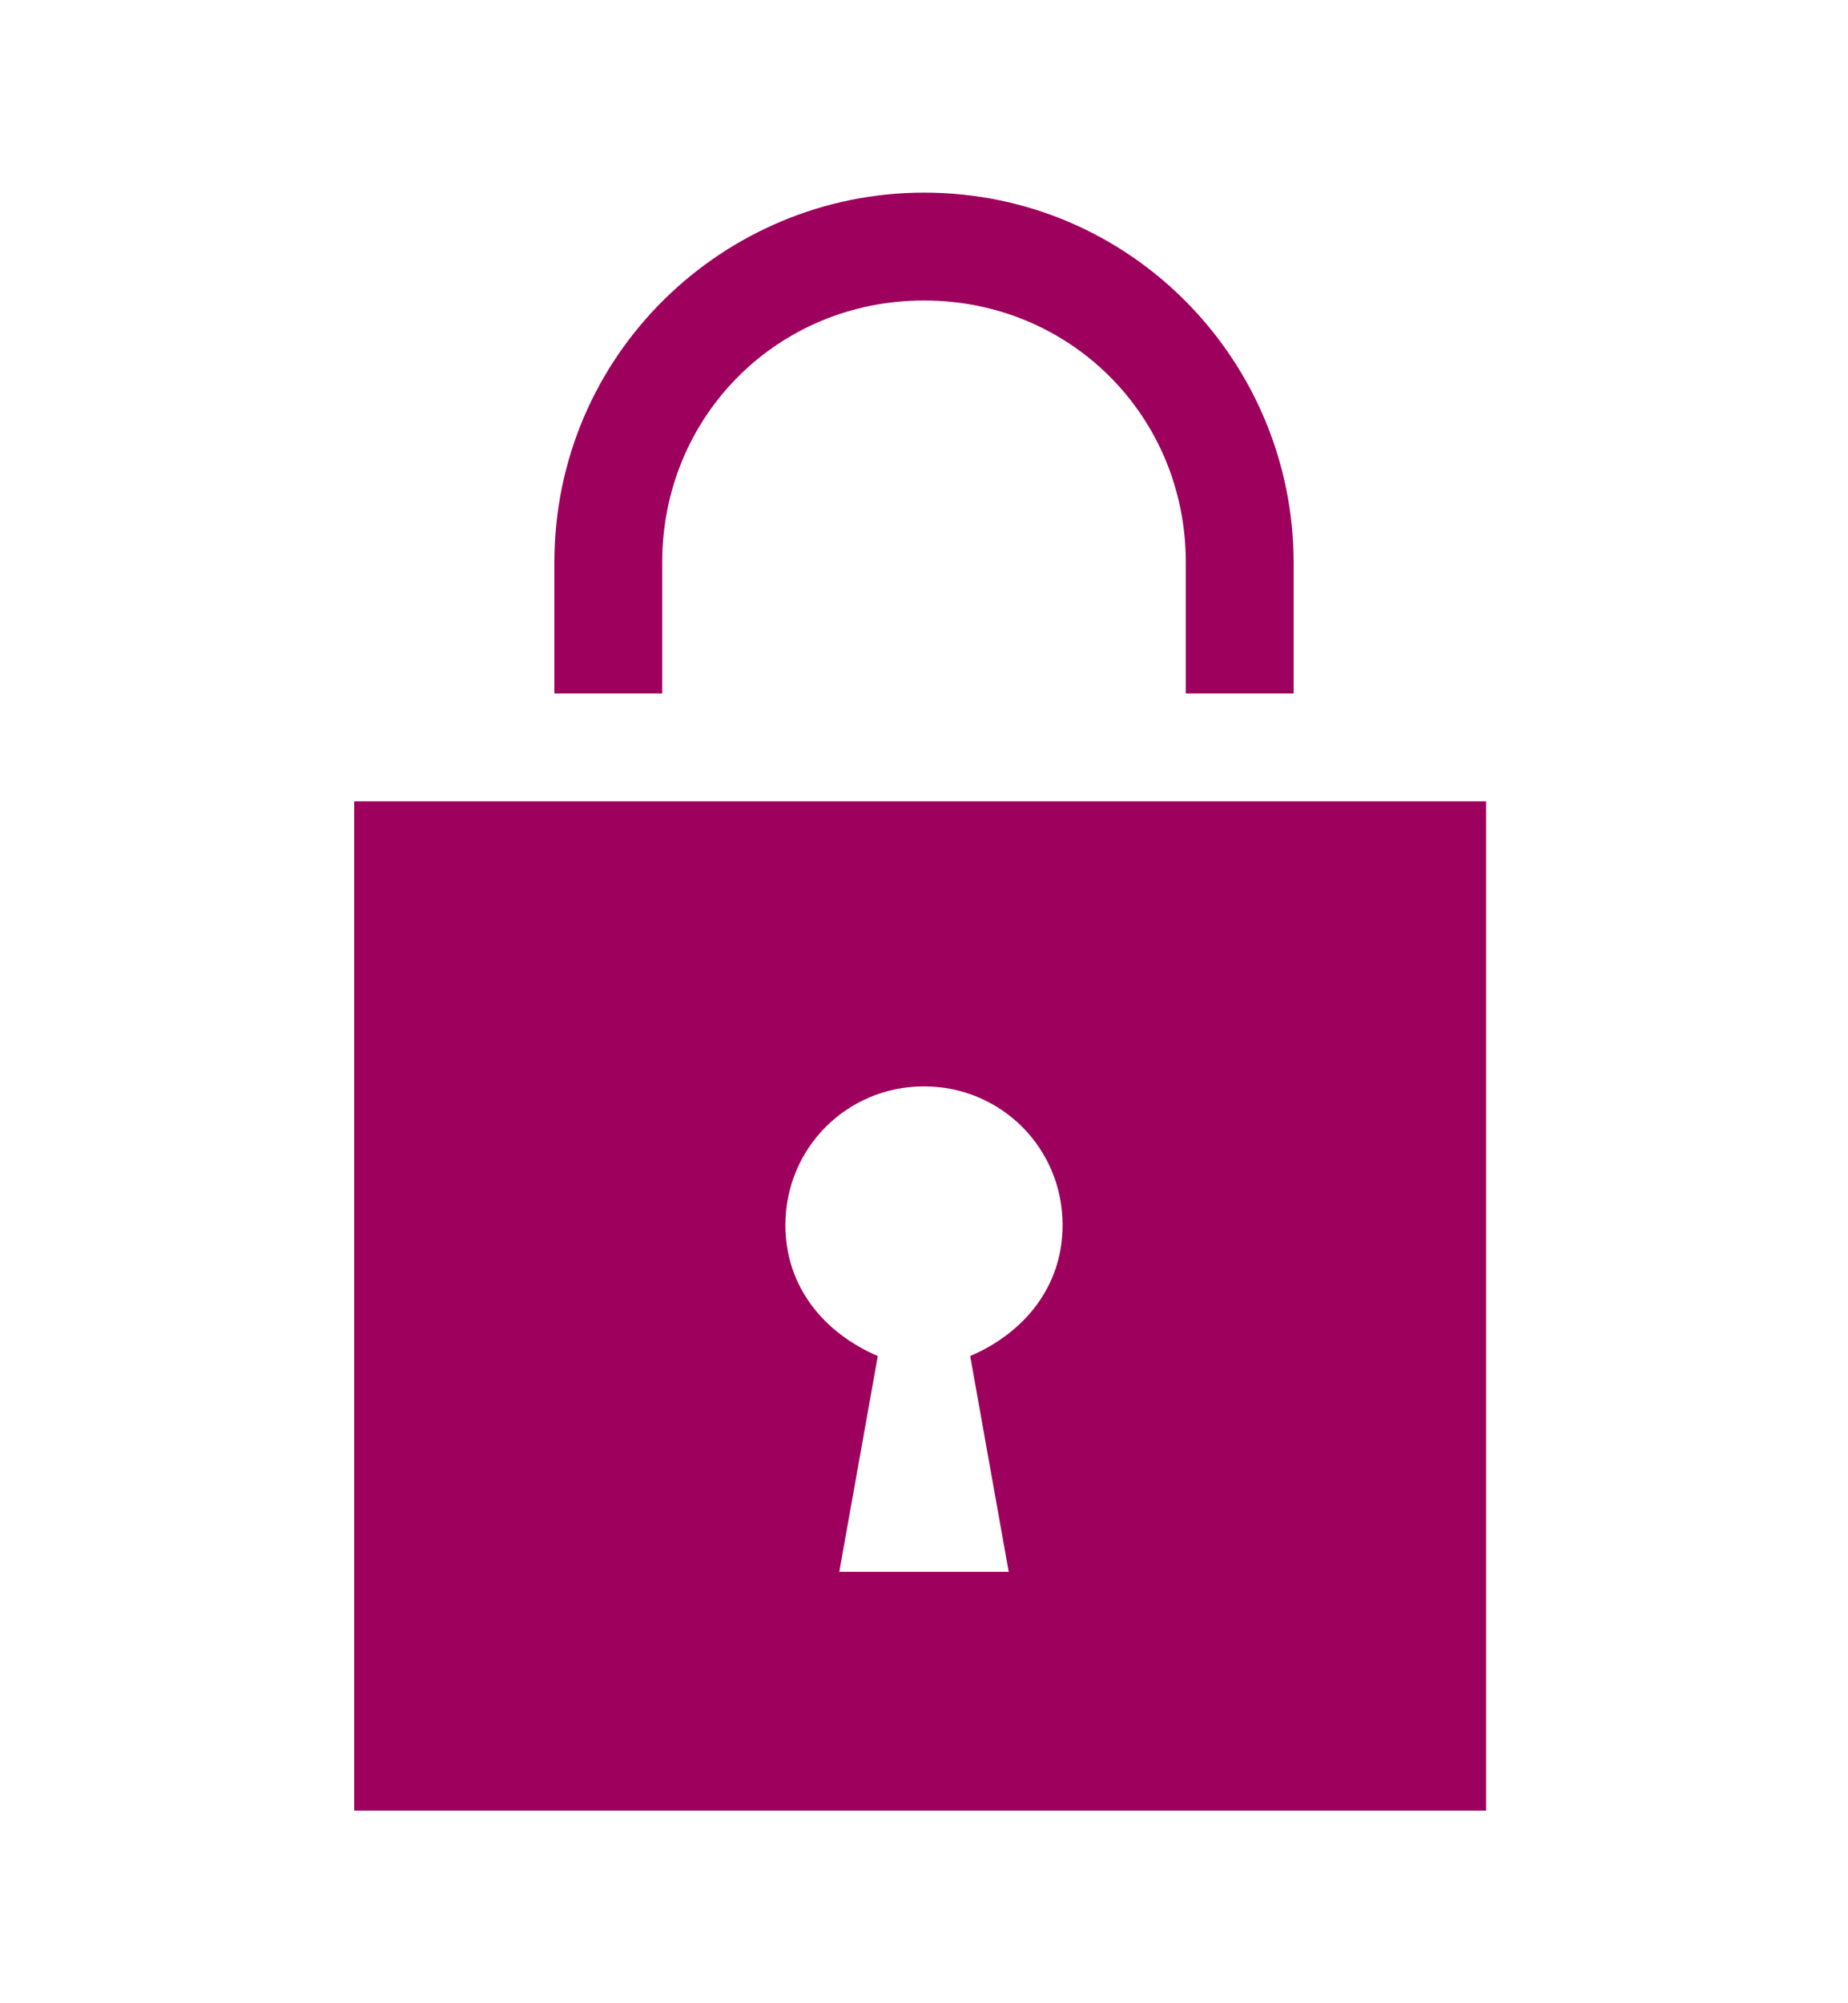
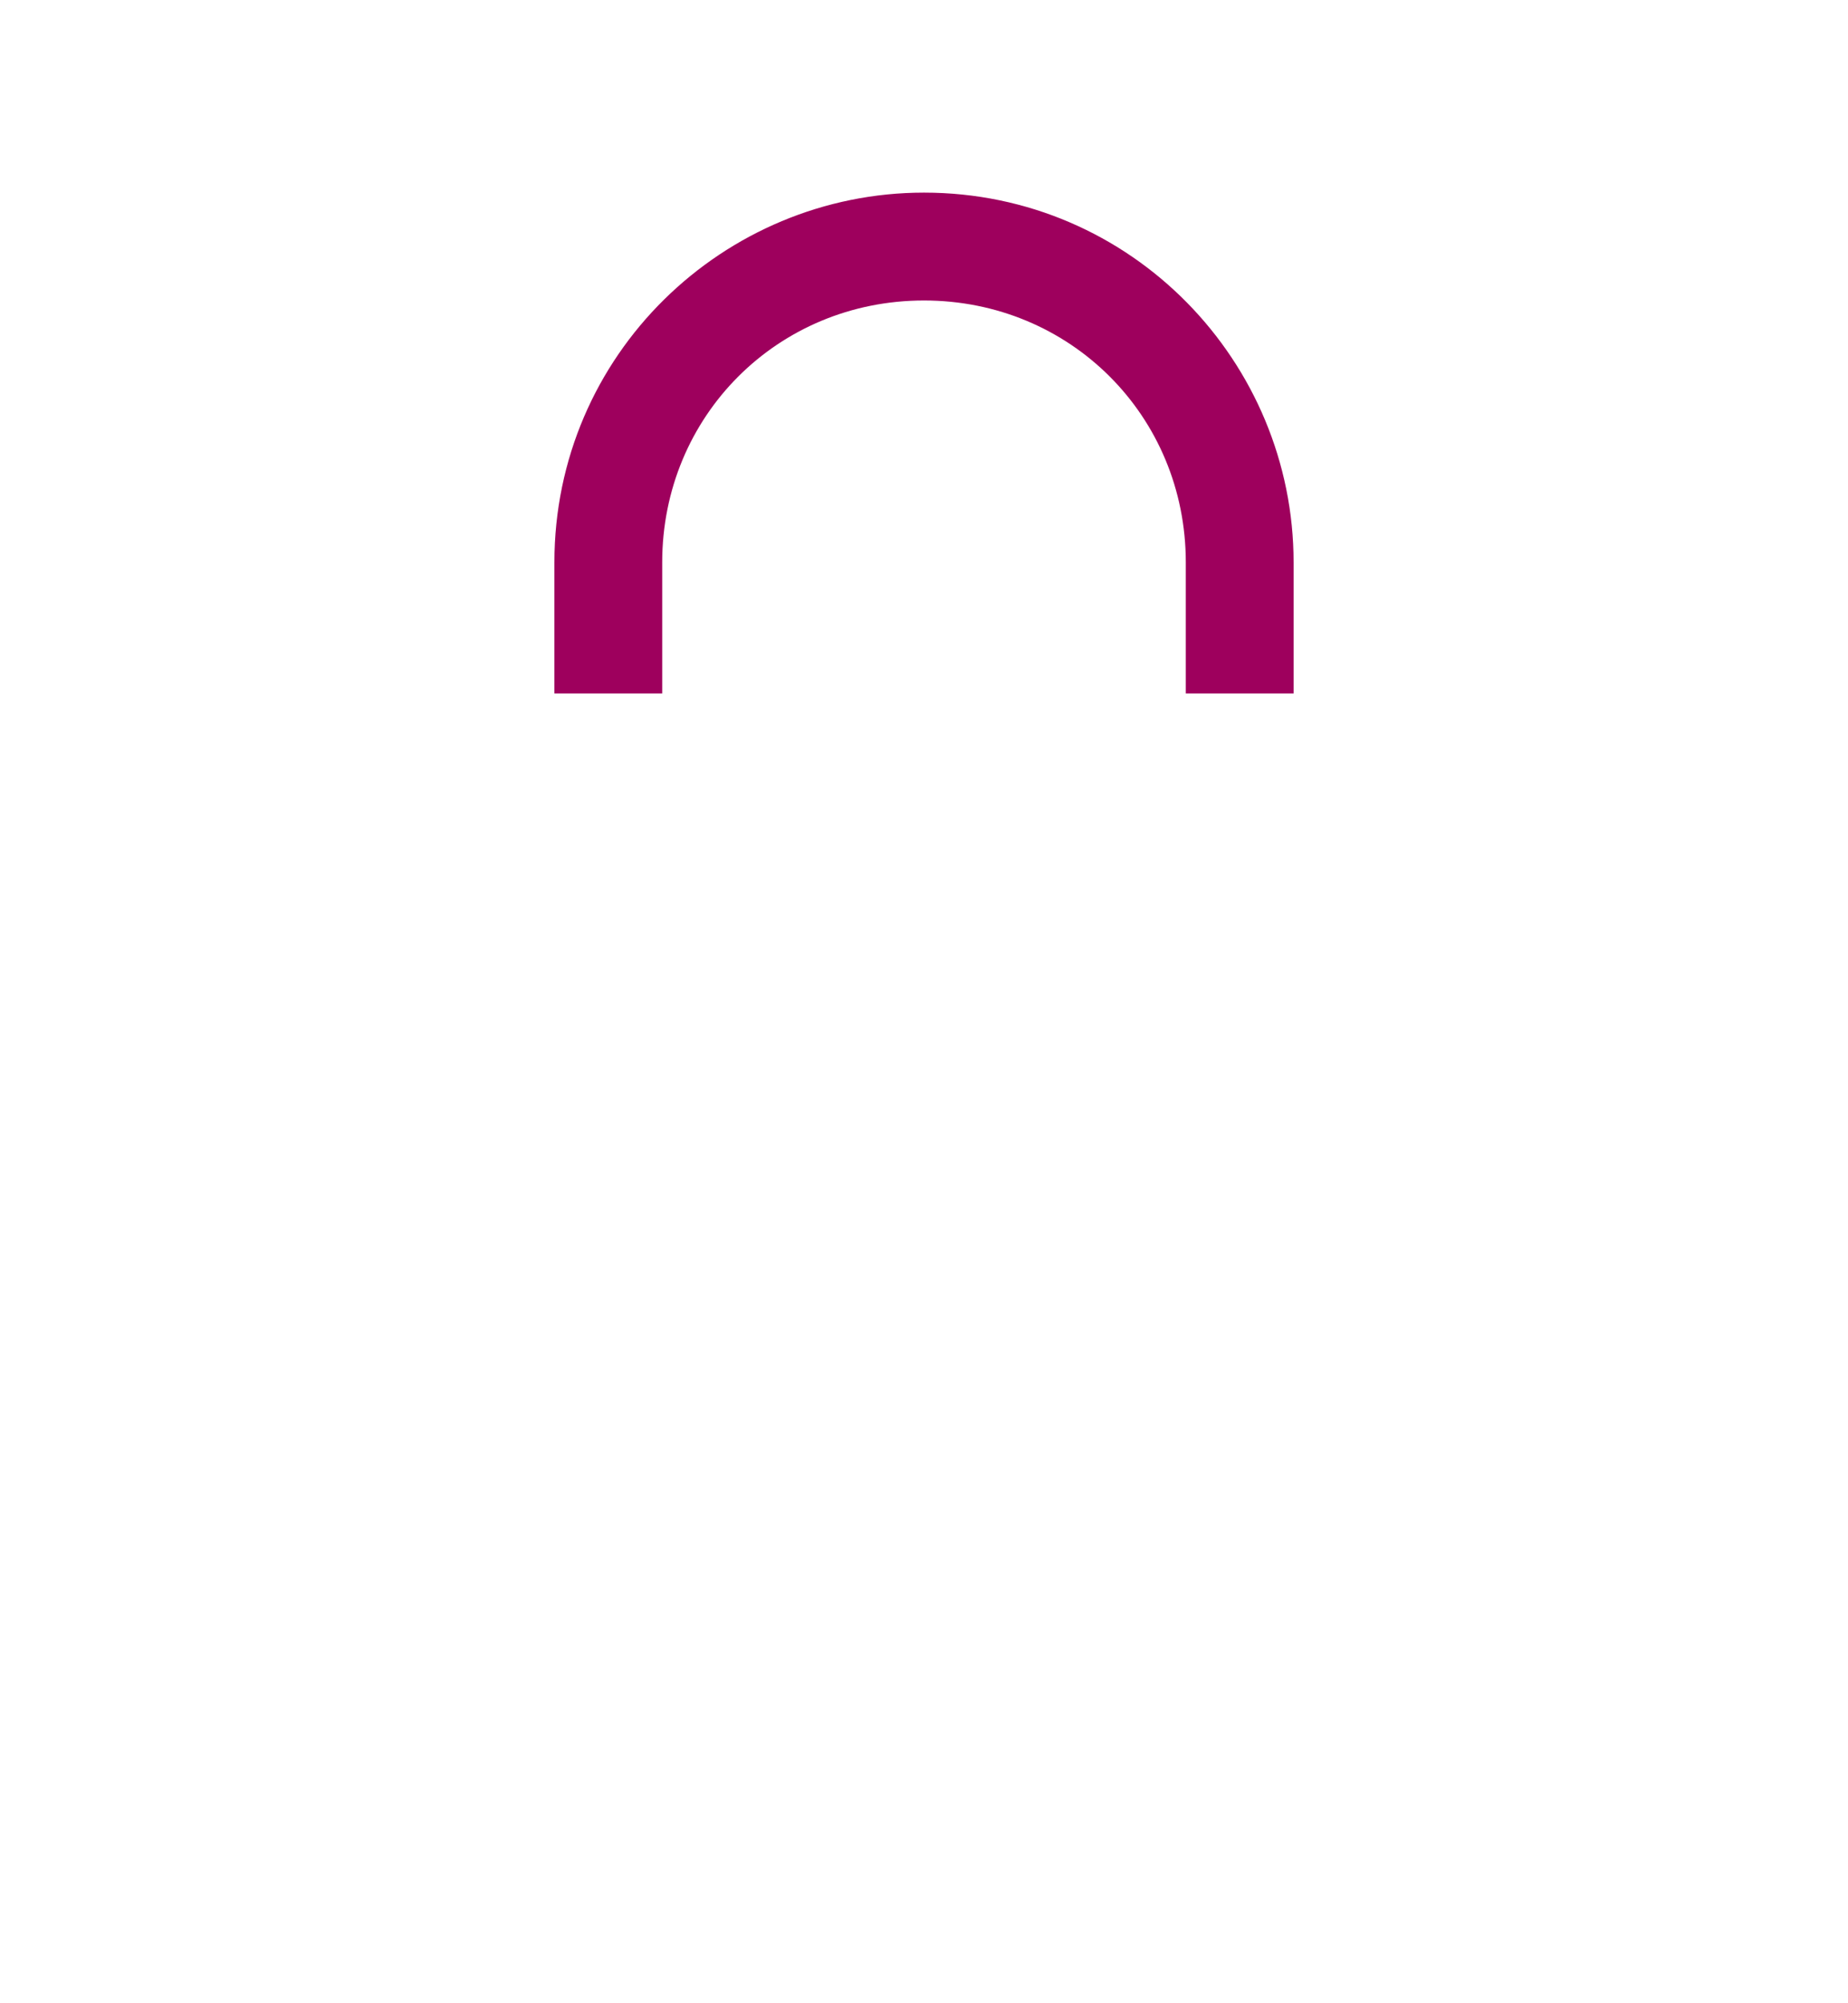
<svg xmlns="http://www.w3.org/2000/svg" version="1.1" id="Vrstva_1" x="0px" y="0px" viewBox="0 0 24 26" style="enable-background:new 0 0 24 26;" xml:space="preserve">
  <style type="text/css">
	.st0{fill:#9E005D;}
	.st1{fill-rule:evenodd;clip-rule:evenodd;fill:#9E005D;}
</style>
  <g>
    <path class="st0" d="M8.6,7.3c0-1.9,1.5-3.4,3.4-3.4c1.9,0,3.4,1.5,3.4,3.4V9h1.4V7.3c0-2.6-2.1-4.8-4.8-4.8   c-2.6,0-4.8,2.1-4.8,4.8V9h1.4V7.3z" />
-     <path class="st0" d="M4.6,10.4v13.1h14.7V10.4H4.6z M13.1,20.4h-2.2l0.5-2.8c-0.7-0.3-1.2-0.9-1.2-1.7c0-1,0.8-1.8,1.8-1.8   c1,0,1.8,0.8,1.8,1.8c0,0.8-0.5,1.4-1.2,1.7L13.1,20.4z" />
  </g>
</svg>